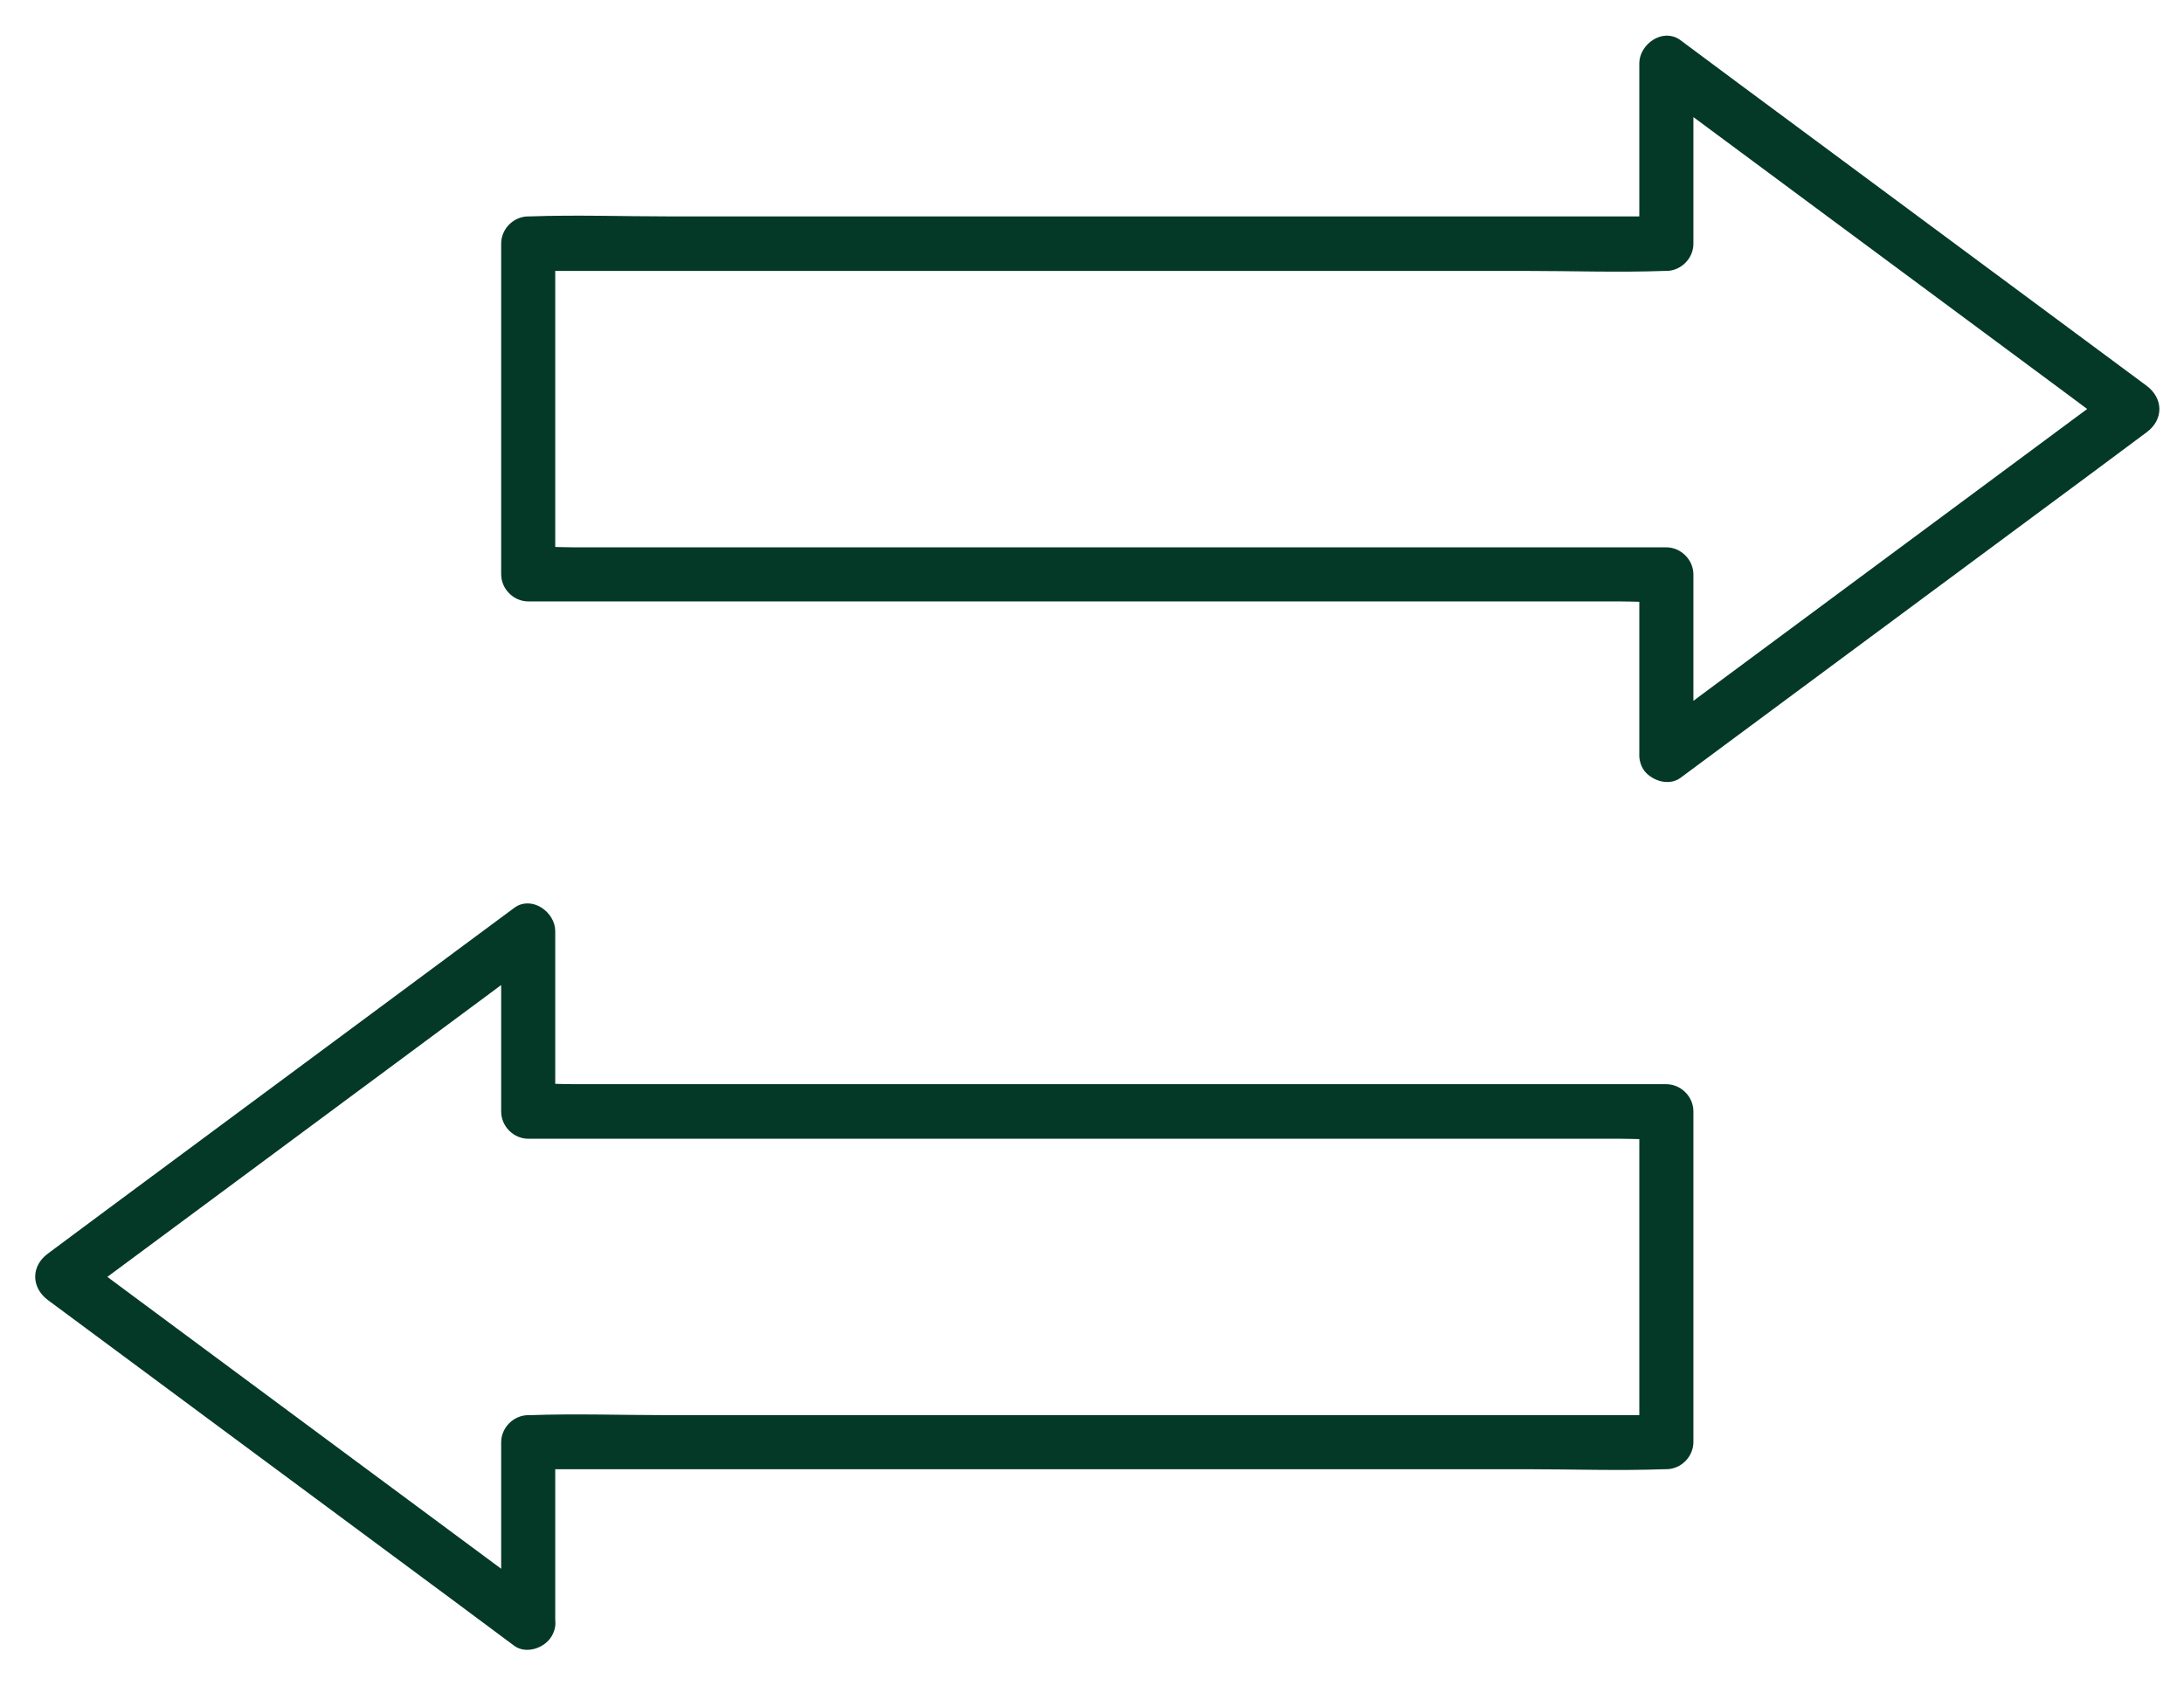
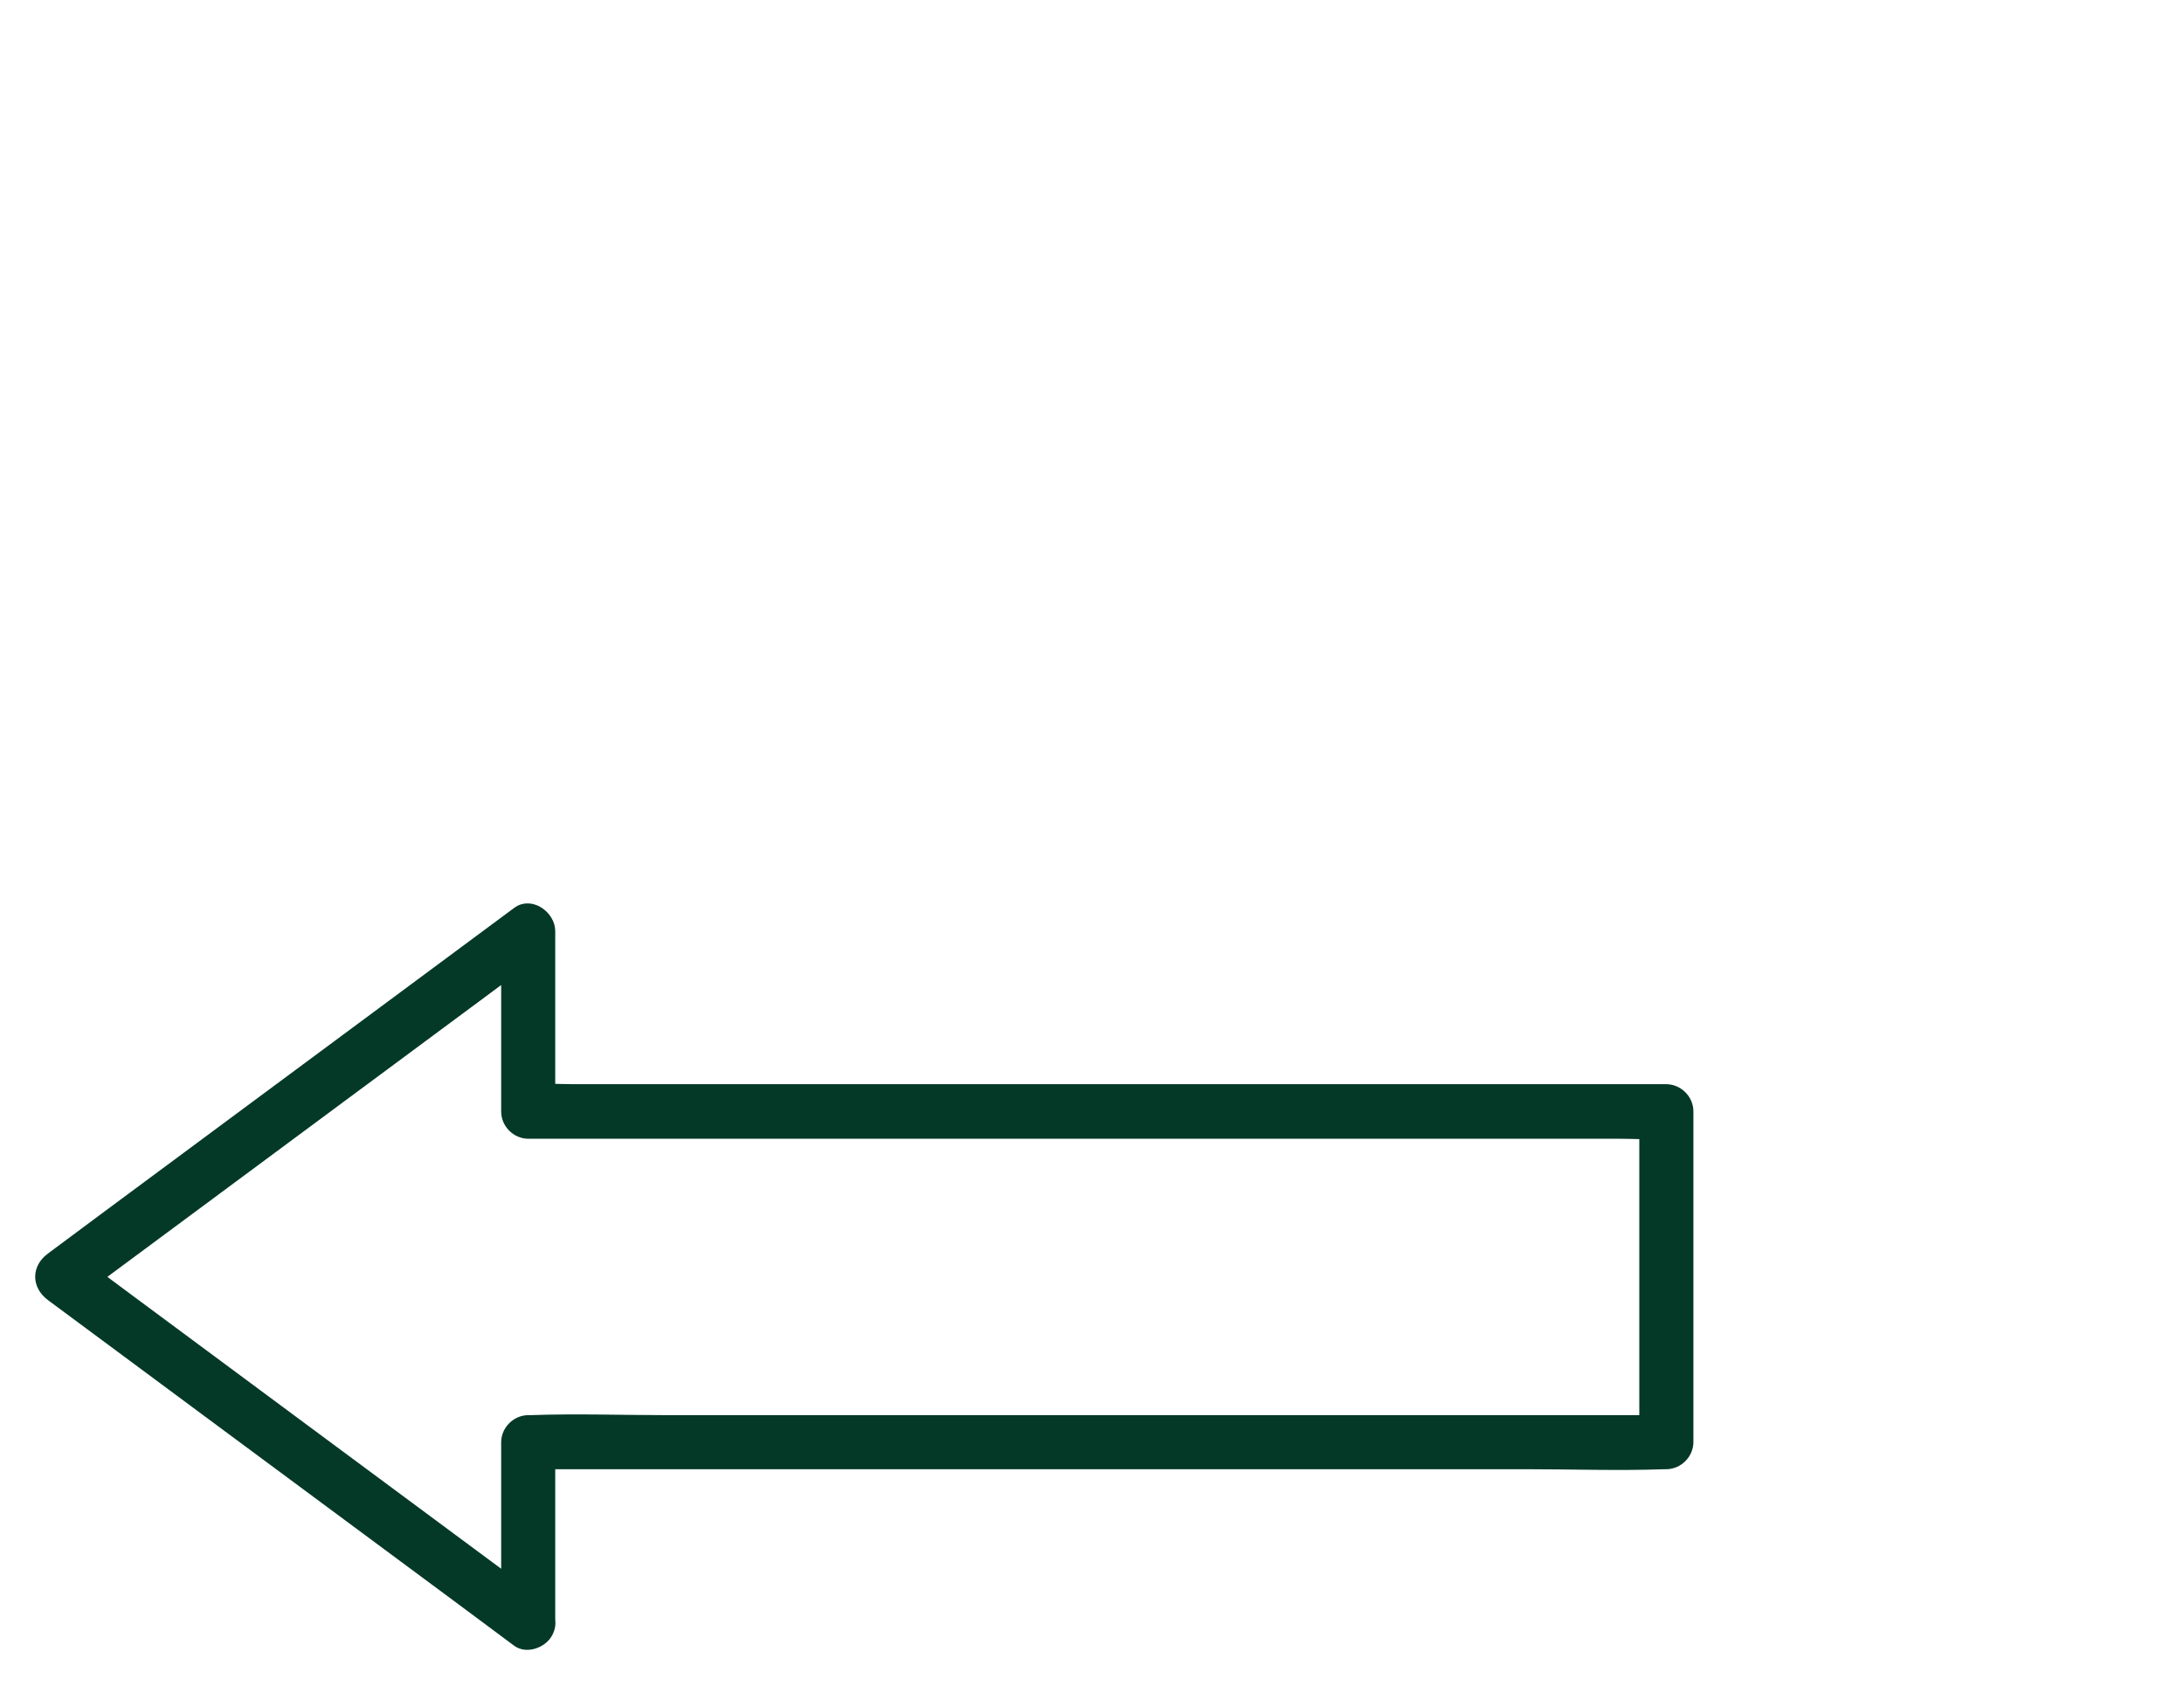
<svg xmlns="http://www.w3.org/2000/svg" width="57px" height="44px" viewBox="0 0 57 44" version="1.1">
  <title>D9DB1B08-D369-4300-AACE-CFACD7A80B08</title>
  <g id="Anasayfa" stroke="none" stroke-width="1" fill="none" fill-rule="evenodd">
    <g id="Anasayfa---1200px-eczacin" transform="translate(-694, -1000)" fill="#043927" fill-rule="nonzero" stroke="#043927" stroke-width="0.2">
      <g id="noun_exchange_2175902" transform="translate(695, 1001)">
        <g id="Group">
-           <path d="M43.096,18.699 C43.096,17.129 43.096,15.558 43.096,13.994 C43.096,13.665 42.816,13.385 42.487,13.385 C41.501,13.385 40.515,13.385 39.529,13.385 C37.161,13.385 34.793,13.385 32.425,13.385 C29.564,13.385 26.697,13.385 23.837,13.385 C21.371,13.385 18.906,13.385 16.441,13.385 C15.625,13.385 14.81,13.385 13.994,13.385 C13.61,13.385 13.215,13.355 12.831,13.385 C12.813,13.385 12.795,13.385 12.783,13.385 C12.983,13.586 13.19,13.793 13.391,13.994 C13.391,11.474 13.391,8.96 13.391,6.44 C13.391,6.081 13.391,5.722 13.391,5.363 C13.19,5.563 12.983,5.77 12.783,5.971 C13.769,5.971 14.755,5.971 15.741,5.971 C18.109,5.971 20.477,5.971 22.844,5.971 C25.705,5.971 28.572,5.971 31.433,5.971 C33.898,5.971 36.363,5.971 38.829,5.971 C40.028,5.971 41.239,6.014 42.438,5.971 C42.457,5.971 42.469,5.971 42.487,5.971 C42.816,5.971 43.096,5.691 43.096,5.363 C43.096,3.792 43.096,2.222 43.096,0.657 C42.791,0.834 42.487,1.01 42.183,1.181 C43.552,2.197 44.928,3.214 46.297,4.23 C48.483,5.85 50.668,7.469 52.853,9.088 C53.352,9.459 53.851,9.83 54.35,10.202 C54.35,9.849 54.35,9.502 54.35,9.149 C52.981,10.165 51.605,11.182 50.236,12.198 C48.05,13.817 45.865,15.437 43.68,17.056 C43.181,17.427 42.682,17.798 42.183,18.17 C41.921,18.364 41.787,18.699 41.963,19.003 C42.116,19.265 42.53,19.417 42.797,19.223 C44.167,18.206 45.543,17.19 46.912,16.173 C49.097,14.554 51.283,12.935 53.468,11.316 C53.967,10.944 54.466,10.573 54.965,10.202 C55.355,9.916 55.355,9.441 54.965,9.149 C53.596,8.132 52.22,7.116 50.85,6.099 C48.665,4.48 46.48,2.861 44.295,1.242 C43.796,0.87 43.297,0.499 42.797,0.128 C42.414,-0.158 41.884,0.231 41.884,0.651 C41.884,2.222 41.884,3.792 41.884,5.357 C42.085,5.156 42.292,4.949 42.493,4.748 C41.507,4.748 40.521,4.748 39.535,4.748 C37.167,4.748 34.799,4.748 32.431,4.748 C29.57,4.748 26.703,4.748 23.843,4.748 C21.377,4.748 18.912,4.748 16.447,4.748 C15.248,4.748 14.037,4.705 12.837,4.748 C12.819,4.748 12.807,4.748 12.789,4.748 C12.46,4.748 12.18,5.028 12.18,5.357 C12.18,7.877 12.18,10.39 12.18,12.91 C12.18,13.27 12.18,13.629 12.18,13.988 C12.18,14.317 12.46,14.597 12.789,14.597 C13.775,14.597 14.761,14.597 15.747,14.597 C18.115,14.597 20.483,14.597 22.85,14.597 C25.711,14.597 28.578,14.597 31.439,14.597 C33.904,14.597 36.37,14.597 38.835,14.597 C39.65,14.597 40.466,14.597 41.282,14.597 C41.665,14.597 42.061,14.627 42.444,14.597 C42.463,14.597 42.481,14.597 42.493,14.597 C42.292,14.396 42.085,14.189 41.884,13.988 C41.884,15.558 41.884,17.129 41.884,18.693 C41.878,19.484 43.096,19.484 43.096,18.699 Z" id="Path" />
          <path d="M13.391,41.343 C13.391,39.772 13.391,38.202 13.391,36.637 C13.19,36.838 12.983,37.045 12.783,37.246 C13.769,37.246 14.755,37.246 15.741,37.246 C18.109,37.246 20.477,37.246 22.844,37.246 C25.705,37.246 28.572,37.246 31.433,37.246 C33.898,37.246 36.363,37.246 38.829,37.246 C40.028,37.246 41.239,37.289 42.438,37.246 C42.457,37.246 42.469,37.246 42.487,37.246 C42.816,37.246 43.096,36.966 43.096,36.637 C43.096,34.117 43.096,31.603 43.096,29.083 C43.096,28.724 43.096,28.365 43.096,28.006 C43.096,27.677 42.816,27.397 42.487,27.397 C41.501,27.397 40.515,27.397 39.529,27.397 C37.161,27.397 34.793,27.397 32.425,27.397 C29.564,27.397 26.697,27.397 23.837,27.397 C21.371,27.397 18.906,27.397 16.441,27.397 C15.625,27.397 14.81,27.397 13.994,27.397 C13.61,27.397 13.215,27.367 12.831,27.397 C12.813,27.397 12.795,27.397 12.783,27.397 C12.983,27.598 13.19,27.805 13.391,28.006 C13.391,26.436 13.391,24.865 13.391,23.301 C13.391,22.875 12.856,22.491 12.478,22.777 C11.109,23.794 9.733,24.81 8.363,25.827 C6.178,27.446 3.993,29.065 1.808,30.684 C1.309,31.056 0.81,31.427 0.31,31.798 C-0.079,32.084 -0.079,32.559 0.31,32.851 C1.68,33.868 3.056,34.884 4.425,35.901 C6.61,37.52 8.796,39.139 10.981,40.758 C11.48,41.13 11.979,41.501 12.478,41.872 C12.74,42.067 13.16,41.915 13.312,41.653 C13.495,41.343 13.361,41.014 13.093,40.819 C11.723,39.803 10.348,38.786 8.978,37.77 C6.793,36.15 4.608,34.531 2.423,32.912 C1.923,32.541 1.424,32.17 0.925,31.798 C0.925,32.151 0.925,32.498 0.925,32.851 C2.295,31.835 3.67,30.818 5.04,29.802 C7.225,28.183 9.41,26.563 11.596,24.944 C12.095,24.573 12.594,24.202 13.093,23.83 C12.789,23.654 12.484,23.477 12.18,23.307 C12.18,24.877 12.18,26.448 12.18,28.012 C12.18,28.341 12.46,28.621 12.789,28.621 C13.775,28.621 14.761,28.621 15.747,28.621 C18.115,28.621 20.483,28.621 22.85,28.621 C25.711,28.621 28.578,28.621 31.439,28.621 C33.904,28.621 36.37,28.621 38.835,28.621 C39.65,28.621 40.466,28.621 41.282,28.621 C41.665,28.621 42.061,28.651 42.444,28.621 C42.463,28.621 42.481,28.621 42.493,28.621 C42.292,28.42 42.085,28.213 41.884,28.012 C41.884,30.532 41.884,33.046 41.884,35.566 C41.884,35.925 41.884,36.284 41.884,36.643 C42.085,36.443 42.292,36.236 42.493,36.035 C41.507,36.035 40.521,36.035 39.535,36.035 C37.167,36.035 34.799,36.035 32.431,36.035 C29.57,36.035 26.703,36.035 23.843,36.035 C21.377,36.035 18.912,36.035 16.447,36.035 C15.248,36.035 14.037,35.992 12.837,36.035 C12.819,36.035 12.807,36.035 12.789,36.035 C12.46,36.035 12.18,36.315 12.18,36.643 C12.18,38.214 12.18,39.784 12.18,41.349 C12.174,42.128 13.391,42.128 13.391,41.343 Z" id="Path" />
        </g>
      </g>
    </g>
  </g>
</svg>